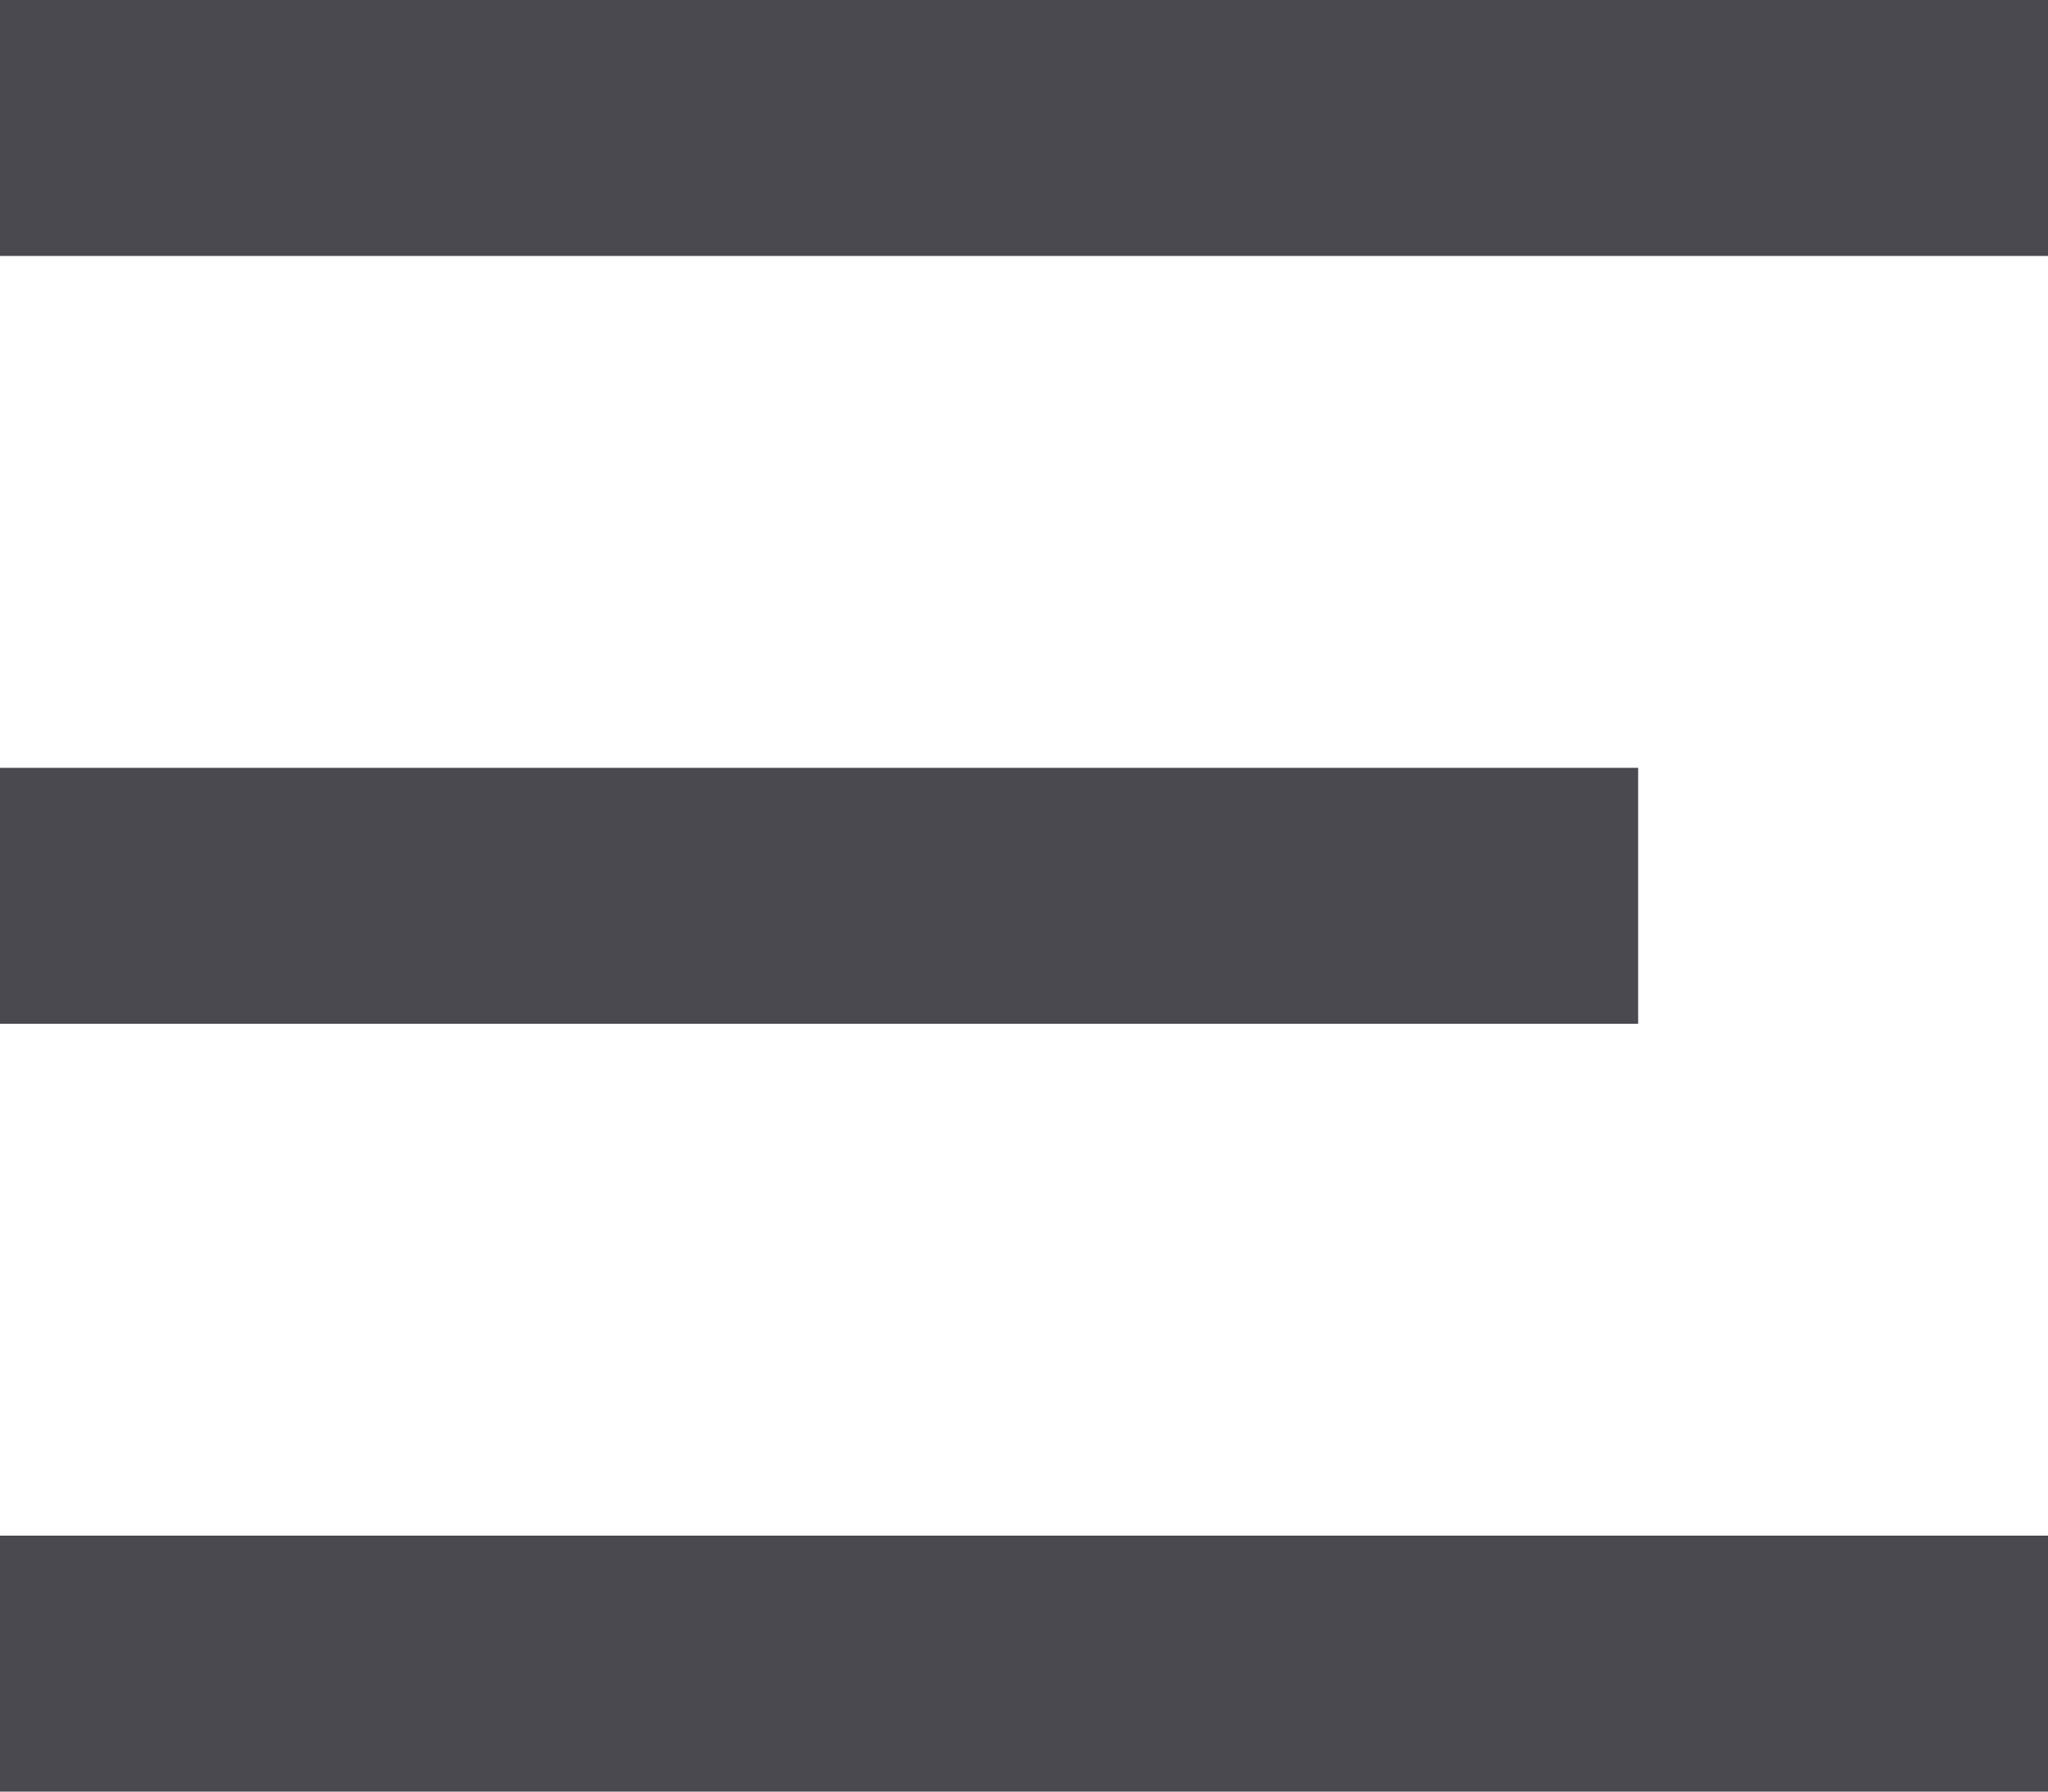
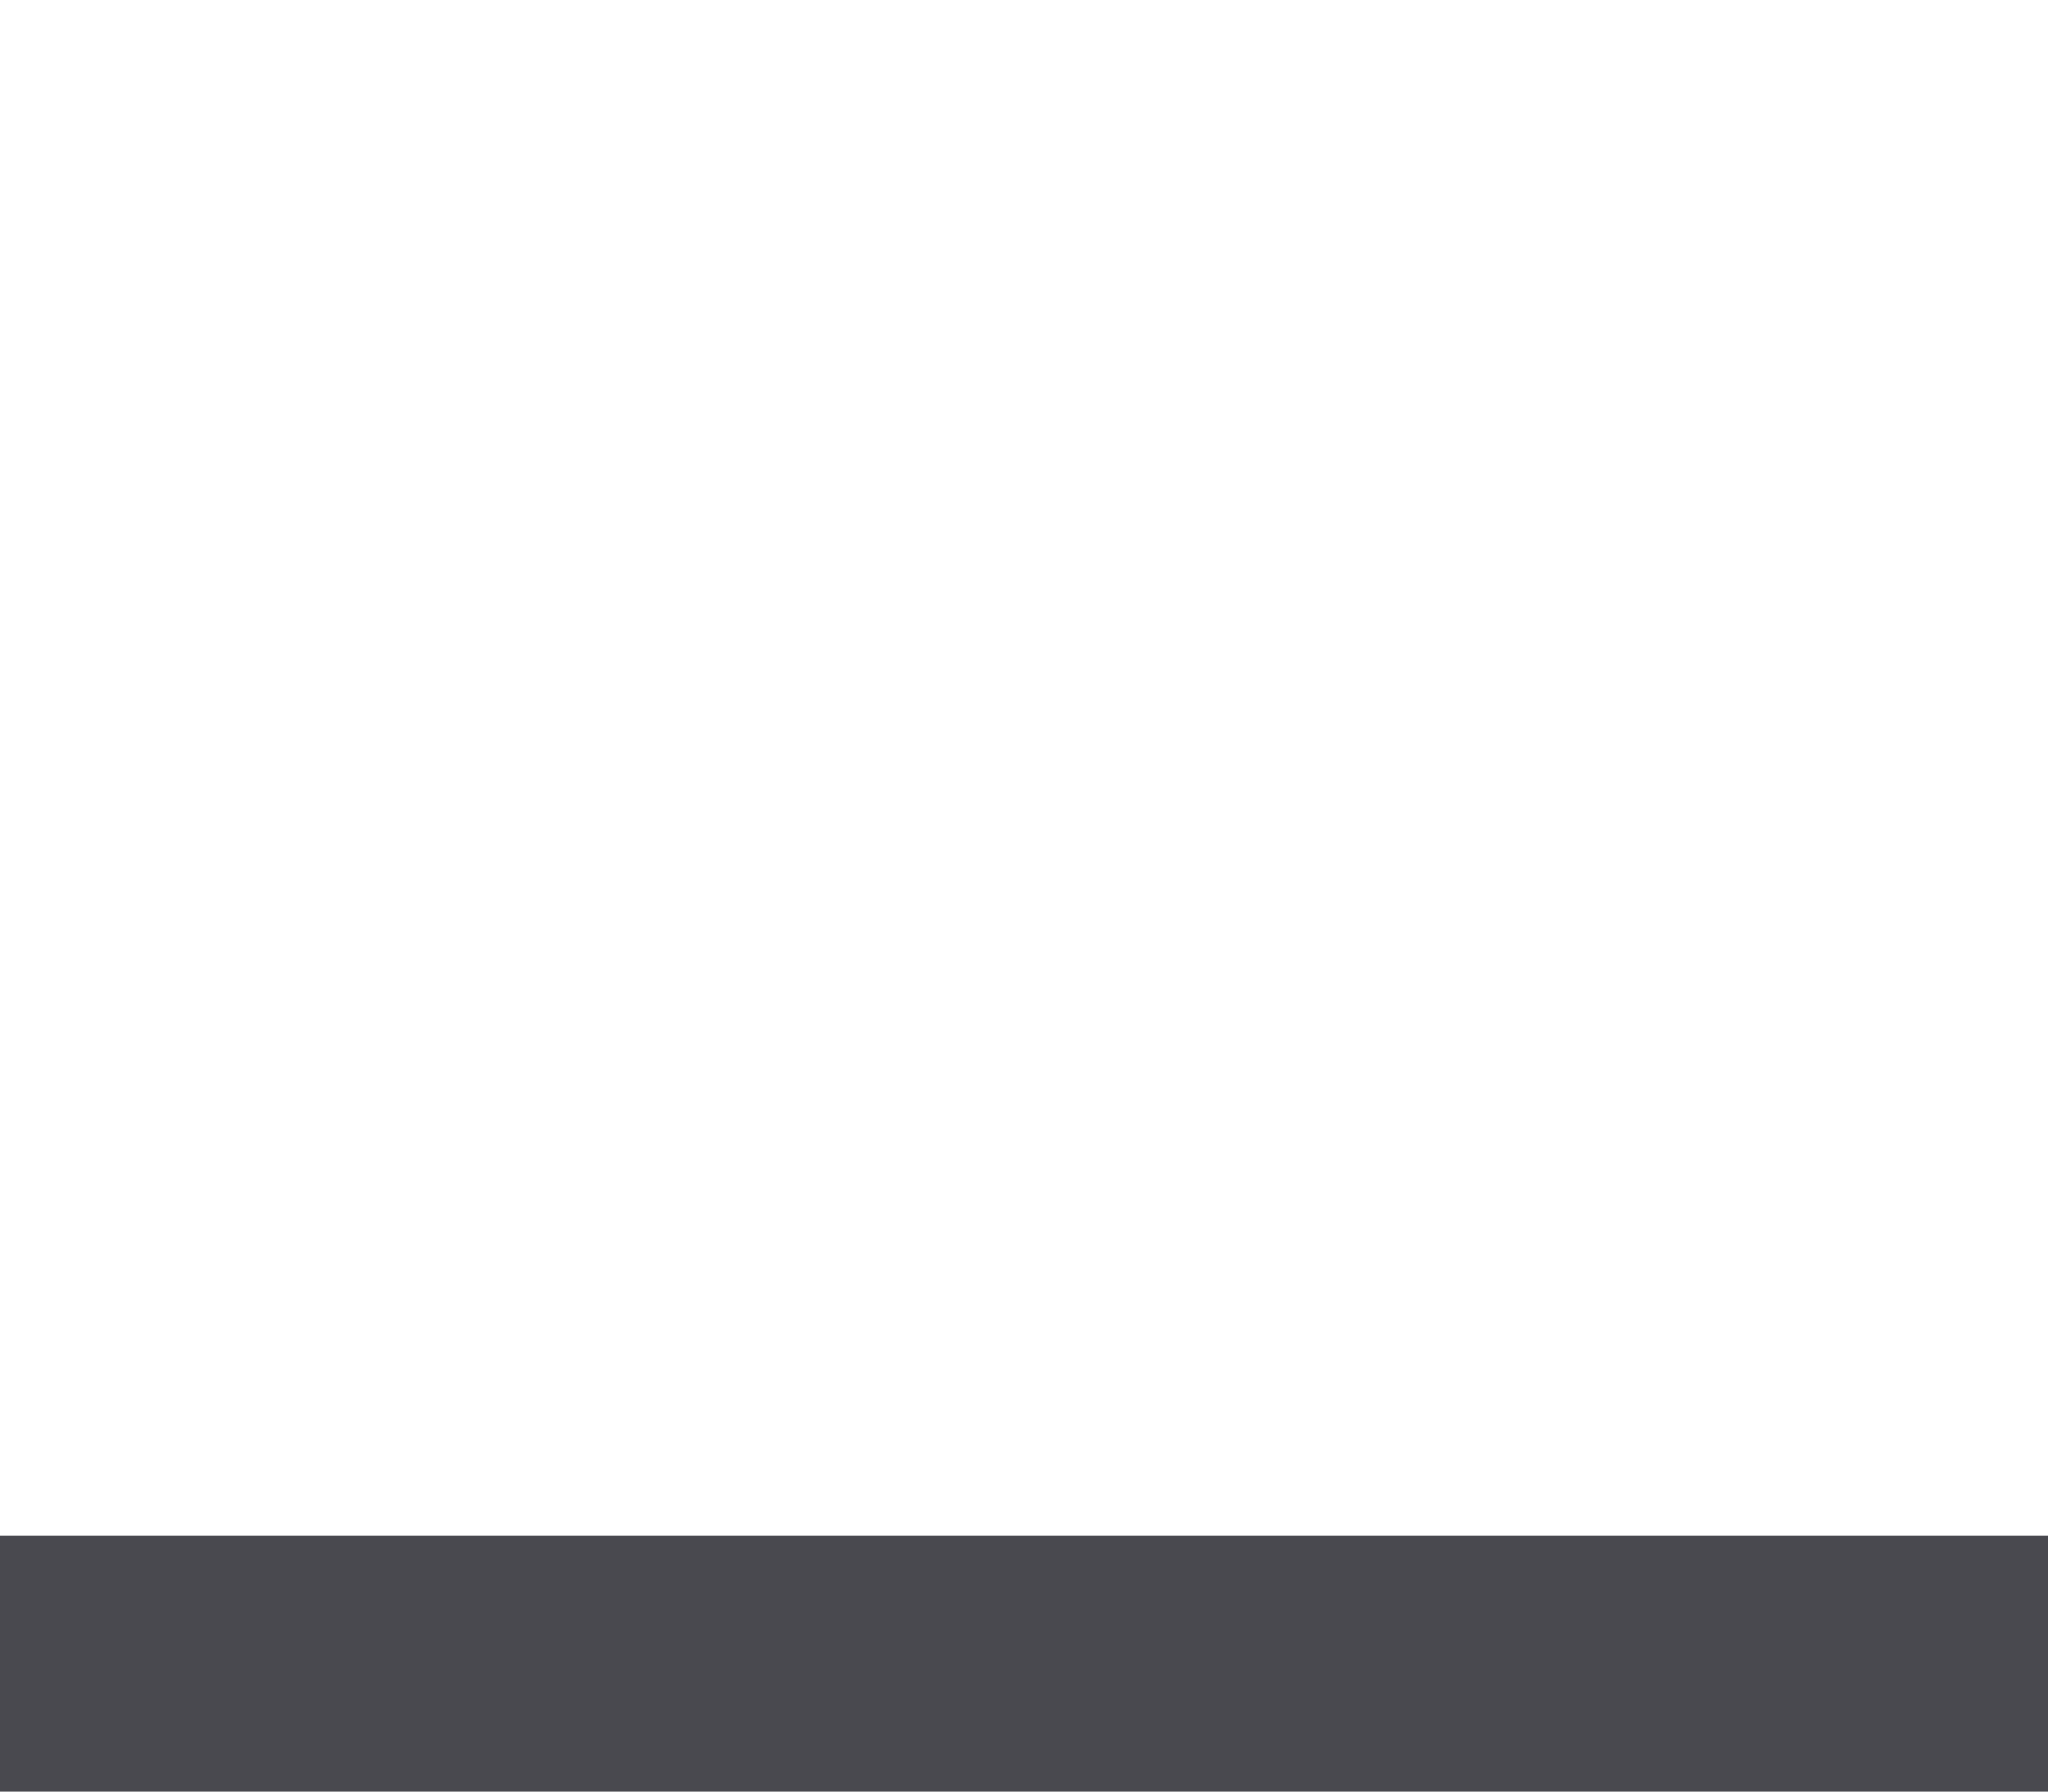
<svg xmlns="http://www.w3.org/2000/svg" width="16" height="14" viewBox="0 0 16 14" fill="none">
-   <path d="M0 1H16" stroke="#49494F" stroke-width="2" />
-   <path d="M0 7L12.798 7" stroke="#49494F" stroke-width="2" />
  <path d="M0 13H16" stroke="#49494F" stroke-width="2" />
</svg>